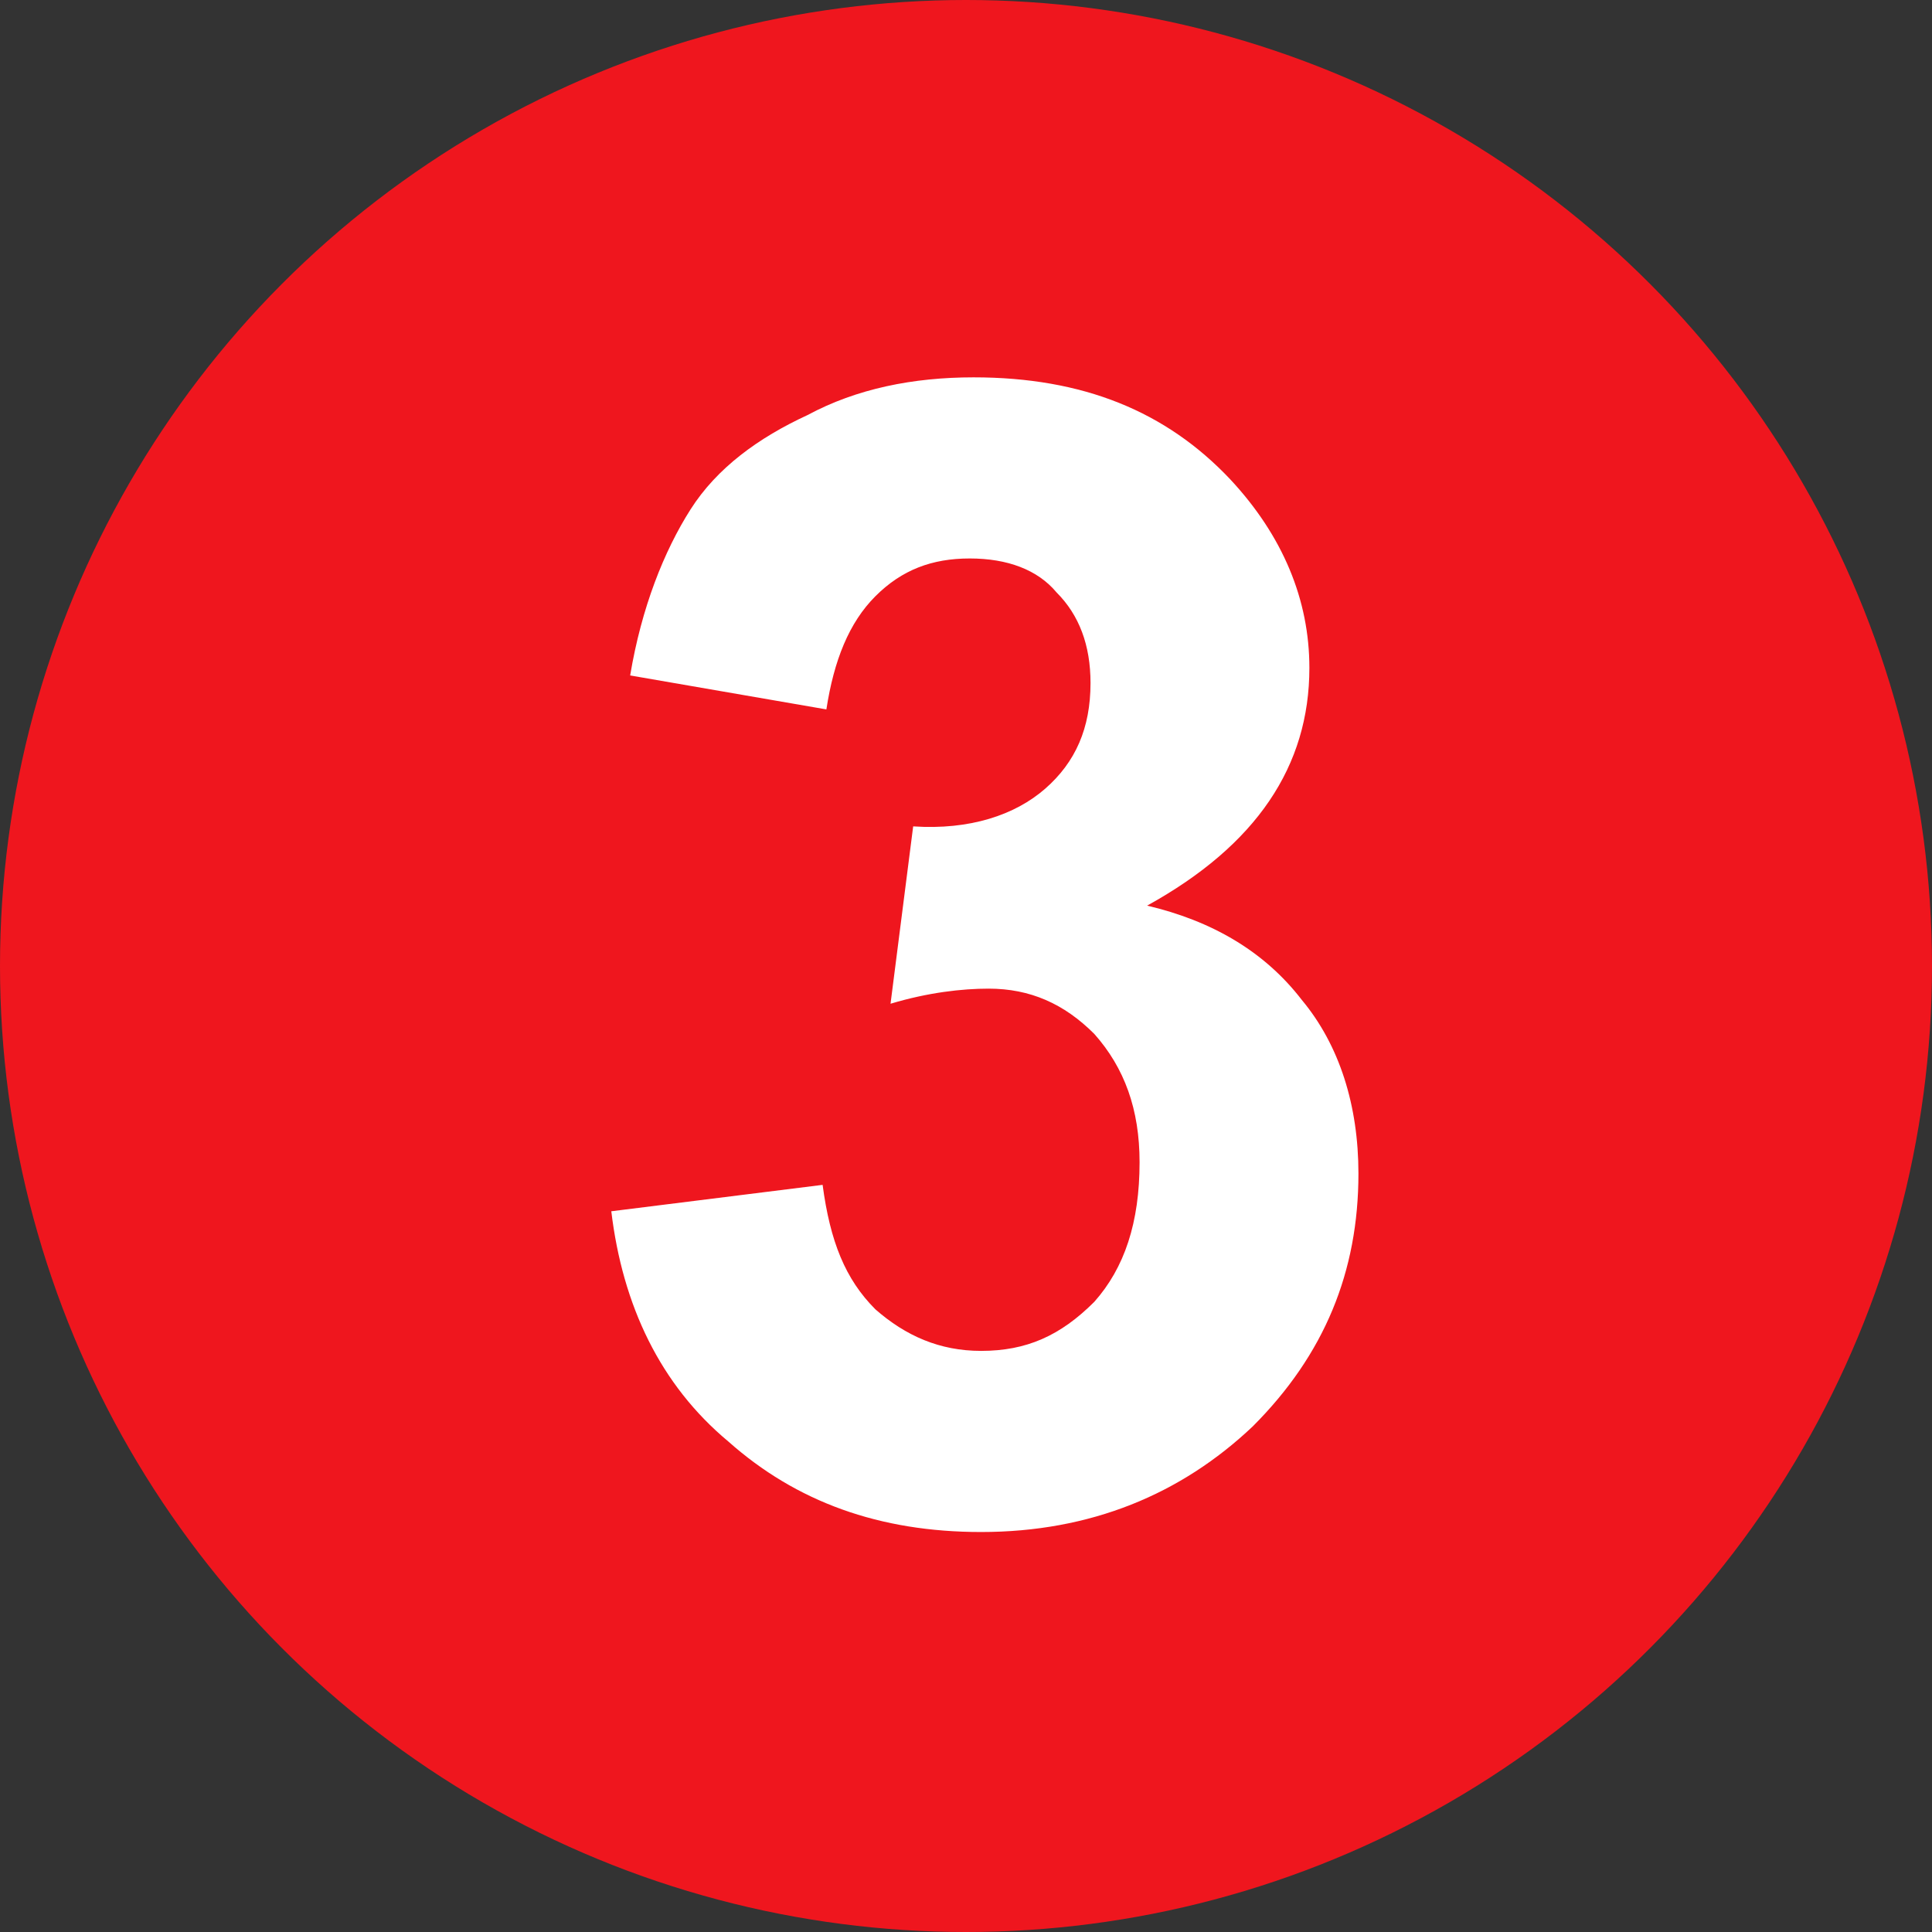
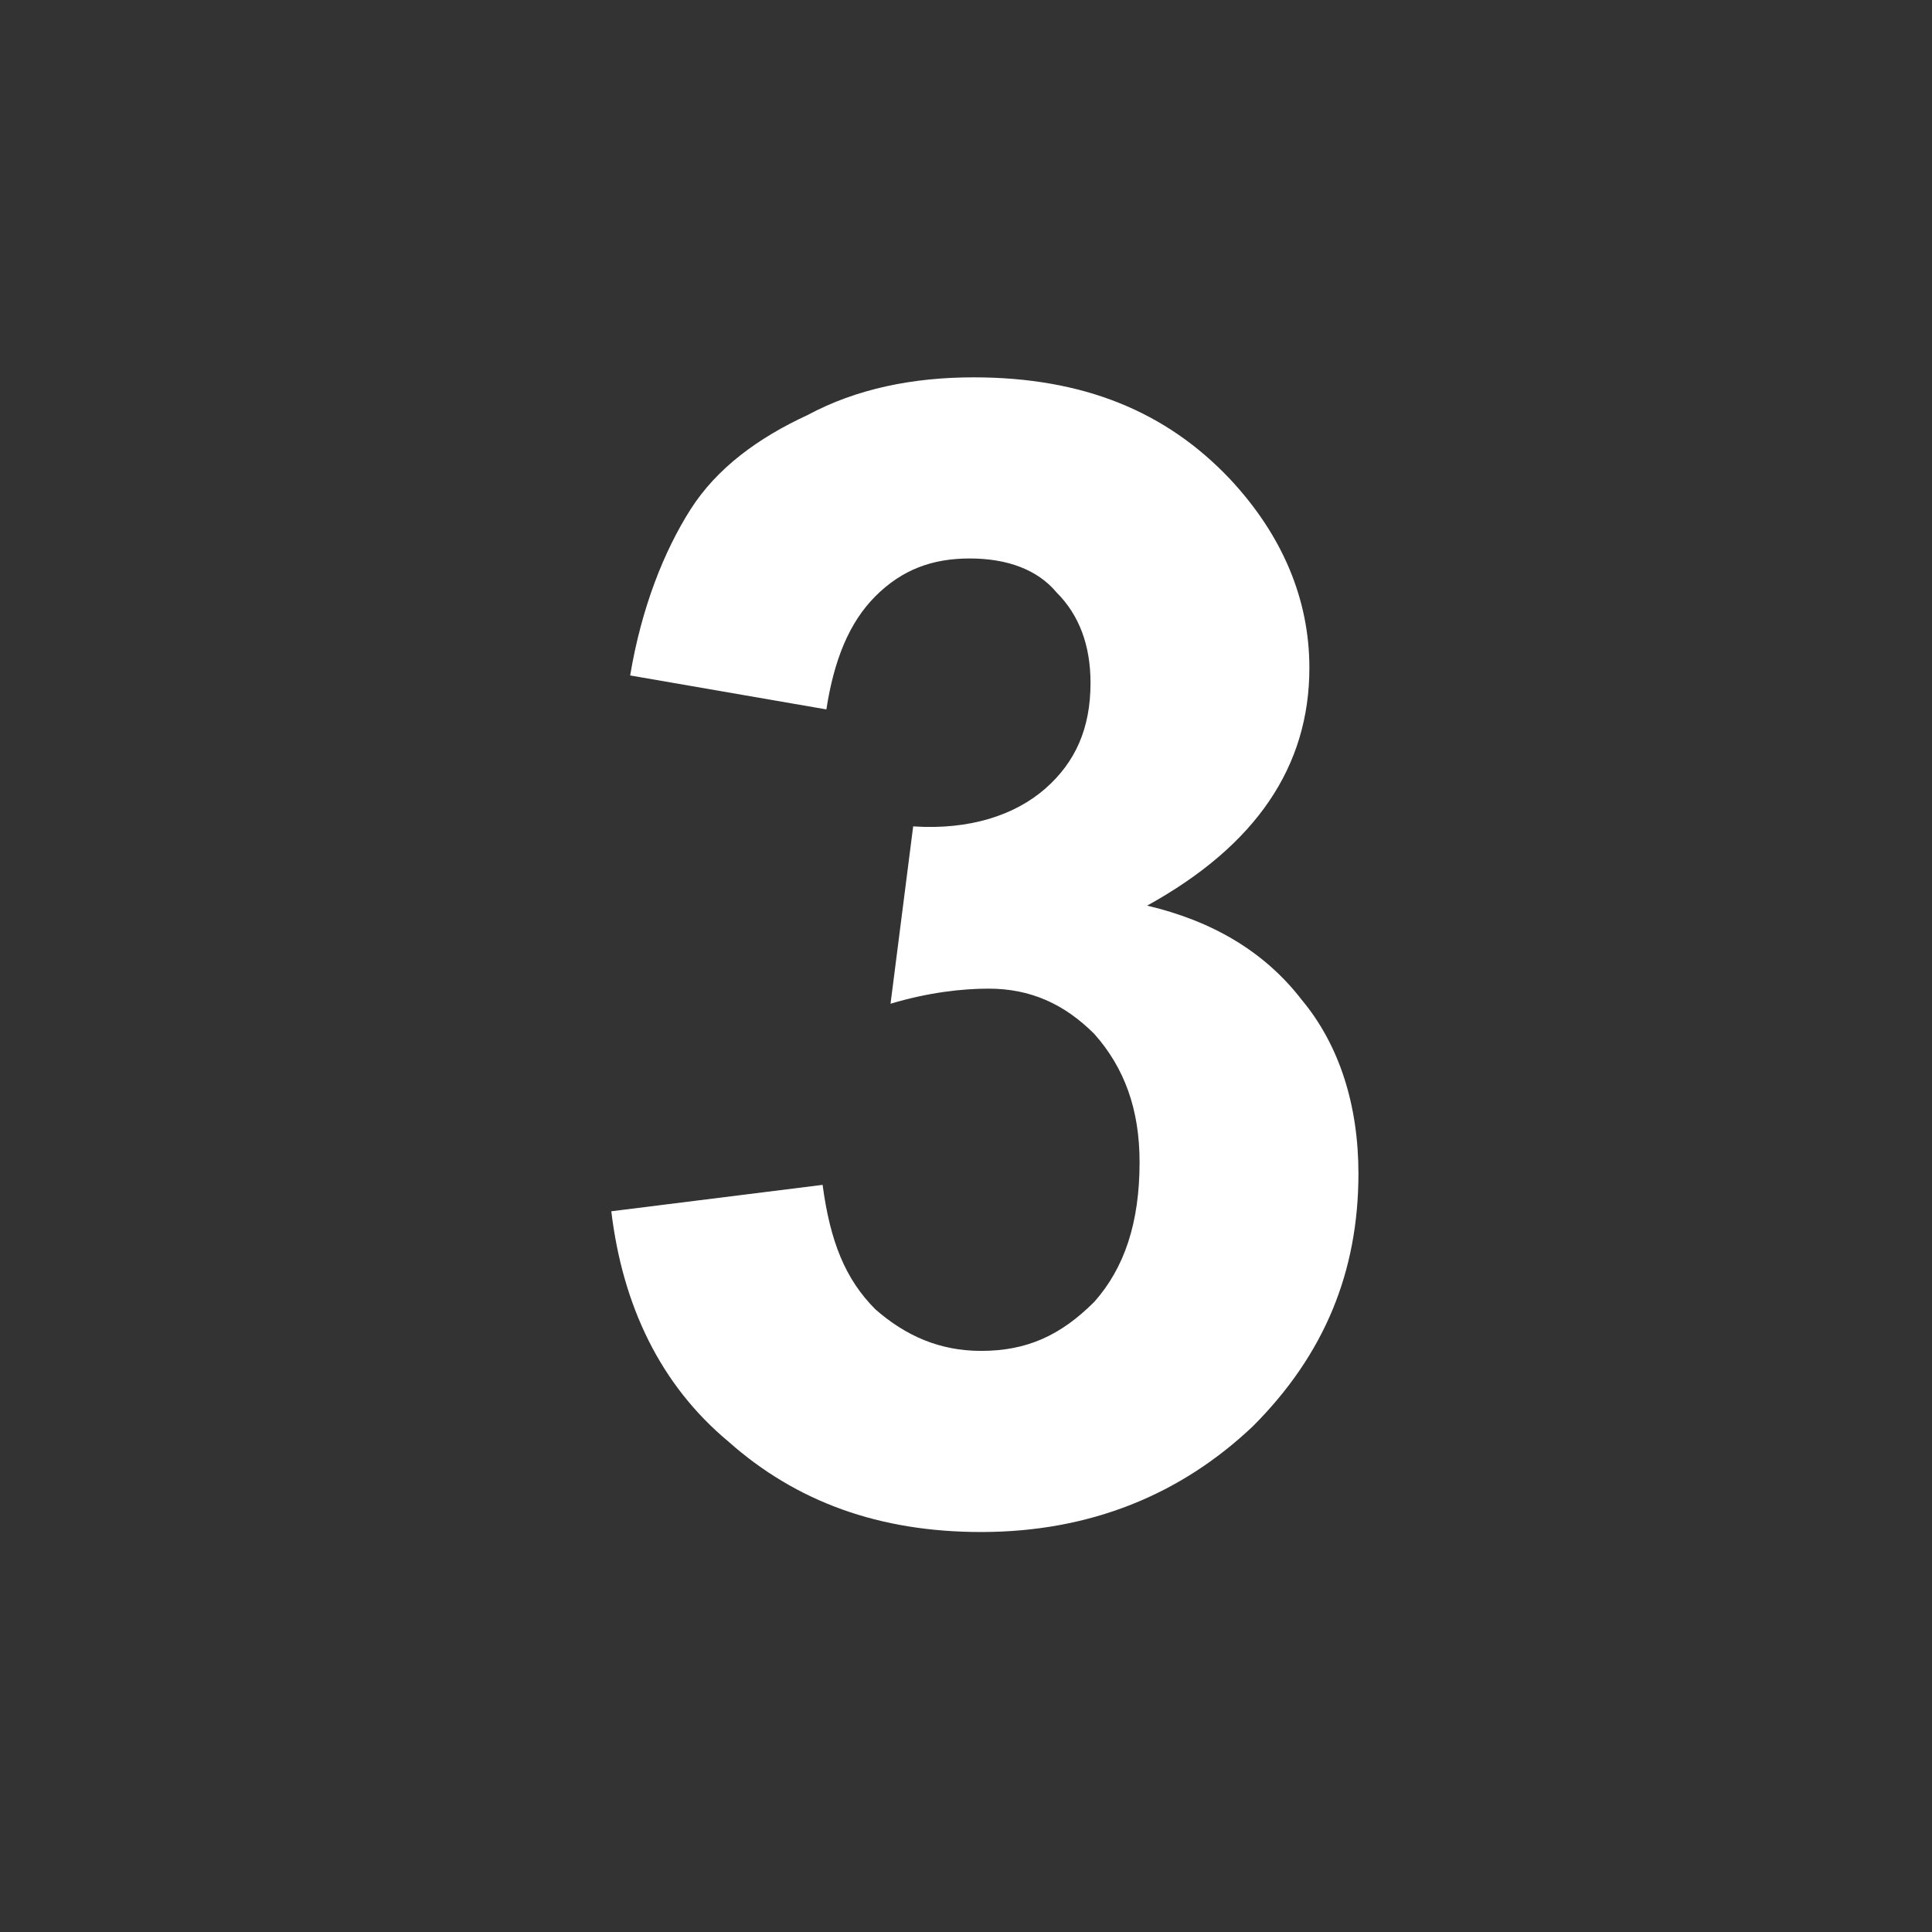
<svg xmlns="http://www.w3.org/2000/svg" xml:space="preserve" width="512px" height="512px" version="1.1" style="shape-rendering:geometricPrecision; text-rendering:geometricPrecision; image-rendering:optimizeQuality; fill-rule:evenodd; clip-rule:evenodd" viewBox="0 0 512 512">
  <rect x="0" y="0" width="512" height="512" fill="#333333" stroke="none" />
  <defs>
    <style type="text/css">
   
    .fil0 {fill:#EF161E}
    .fil1 {fill:white;fill-rule:nonzero}
   
  </style>
  </defs>
  <g id="Camada_x0020_1">
-     <circle class="fil0" cx="256" cy="256" r="256" />
    <path class="fil1" d="M162 321l56 -7c2,15 6,25 14,33 8,7 17,11 28,11 12,0 21,-4 30,-13 8,-9 12,-21 12,-37 0,-14 -4,-25 -12,-34 -8,-8 -17,-12 -28,-12 -7,0 -16,1 -26,4l6 -47c15,1 27,-3 35,-10 8,-7 12,-16 12,-28 0,-10 -3,-18 -9,-24 -5,-6 -13,-9 -23,-9 -10,0 -18,3 -25,10 -7,7 -11,17 -13,30l-52 -9c3,-18 9,-33 16,-44 7,-11 18,-19 31,-25 13,-7 28,-10 44,-10 29,0 51,9 68,27 14,15 21,32 21,50 0,26 -14,47 -43,63 17,4 31,12 41,25 10,12 15,28 15,46 0,26 -9,48 -28,67 -19,18 -43,28 -72,28 -27,0 -49,-8 -67,-24 -18,-15 -28,-36 -31,-61z" />
  </g>
</svg>